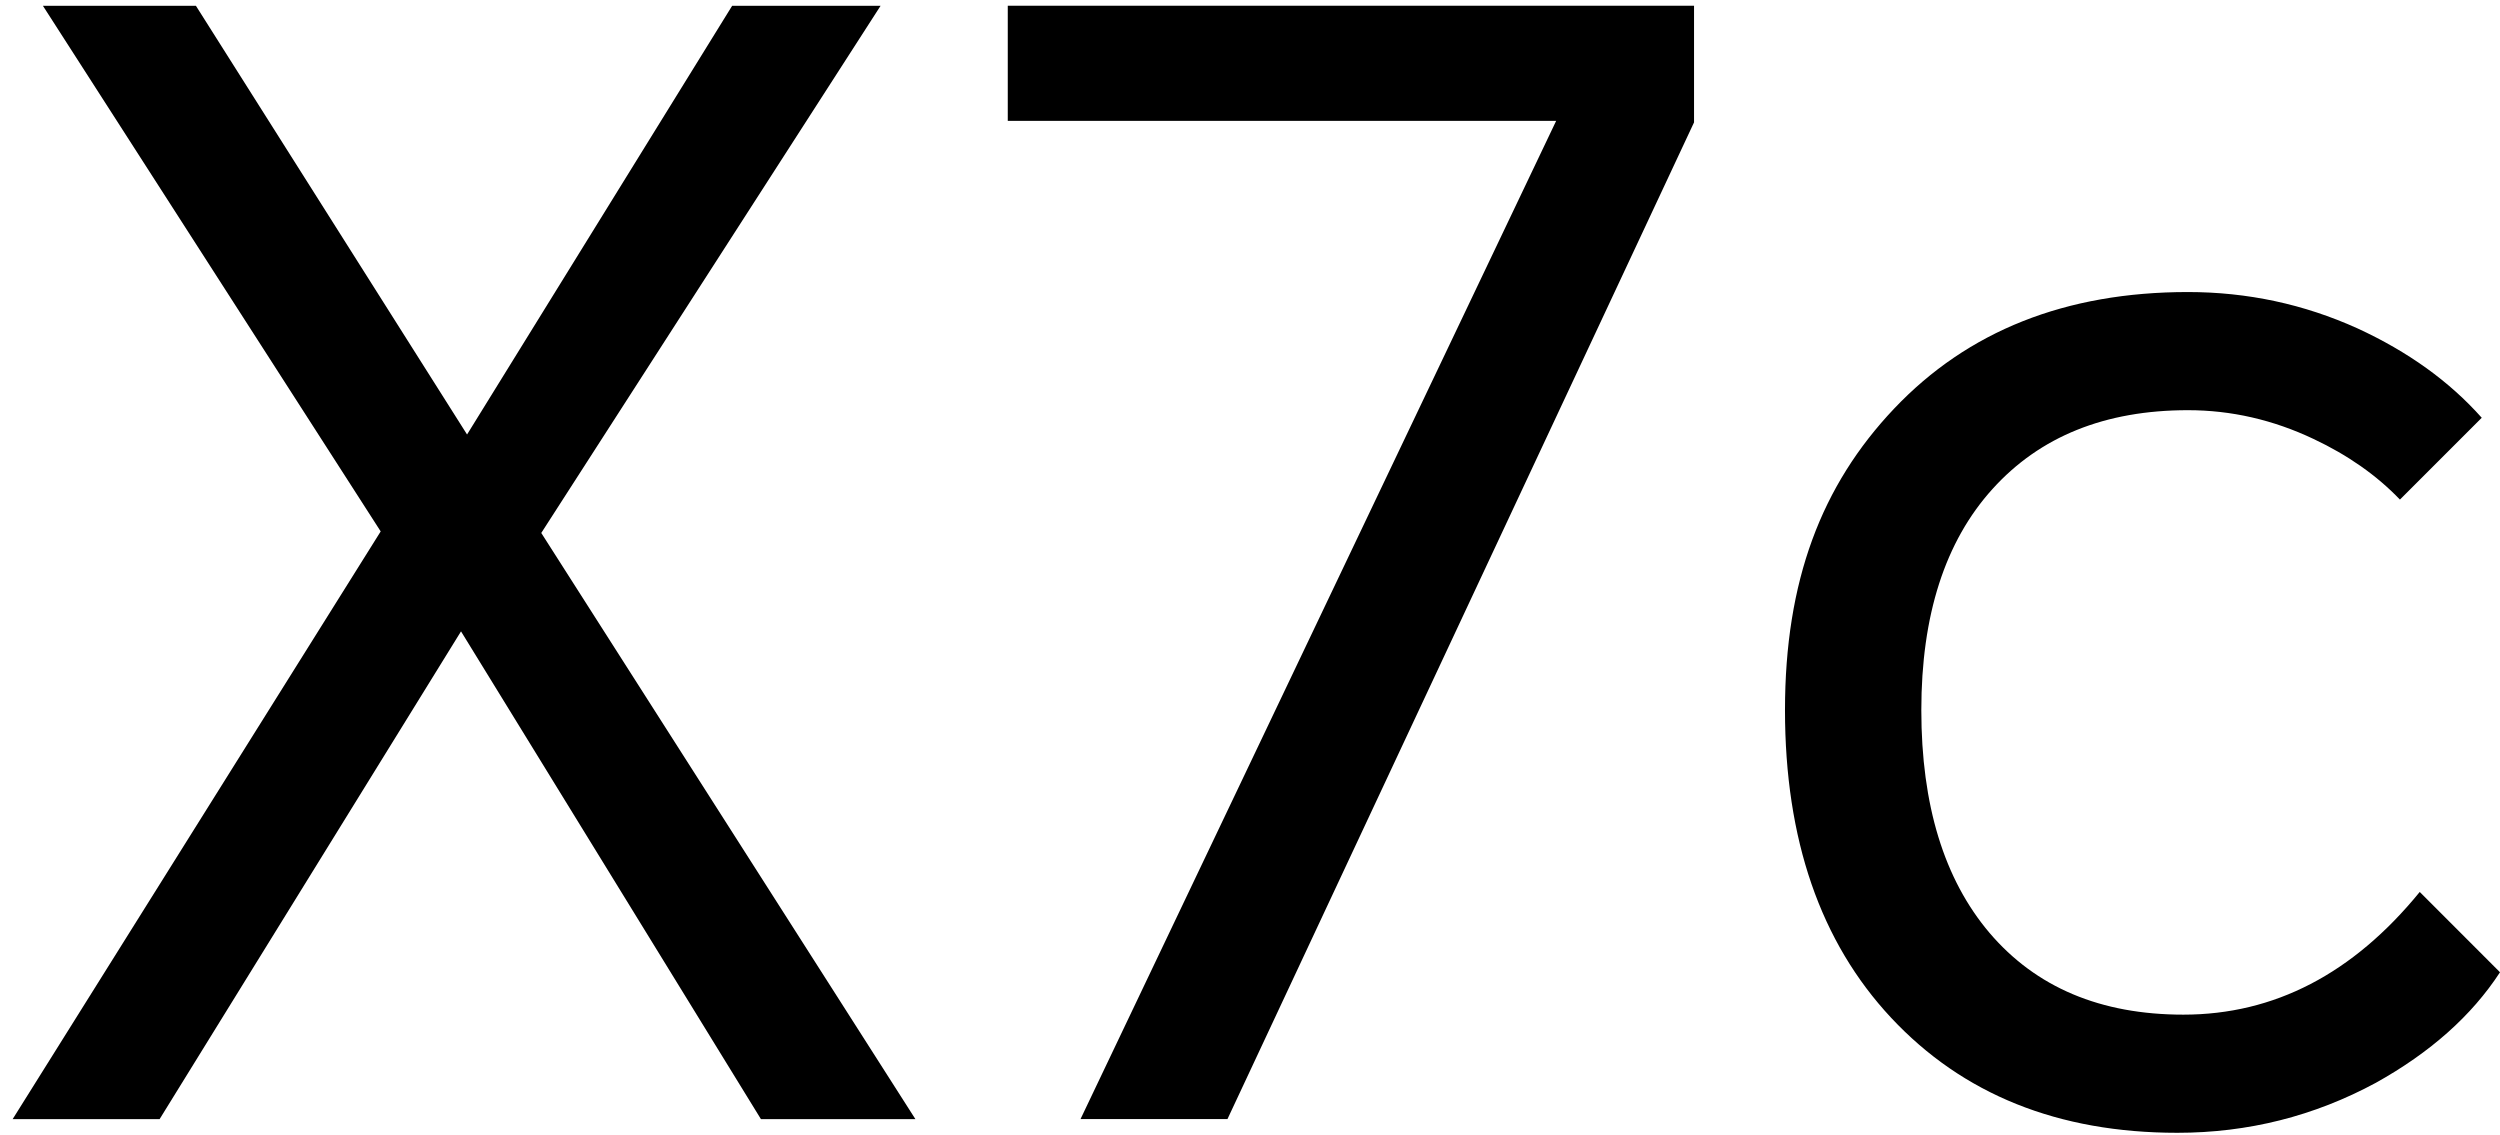
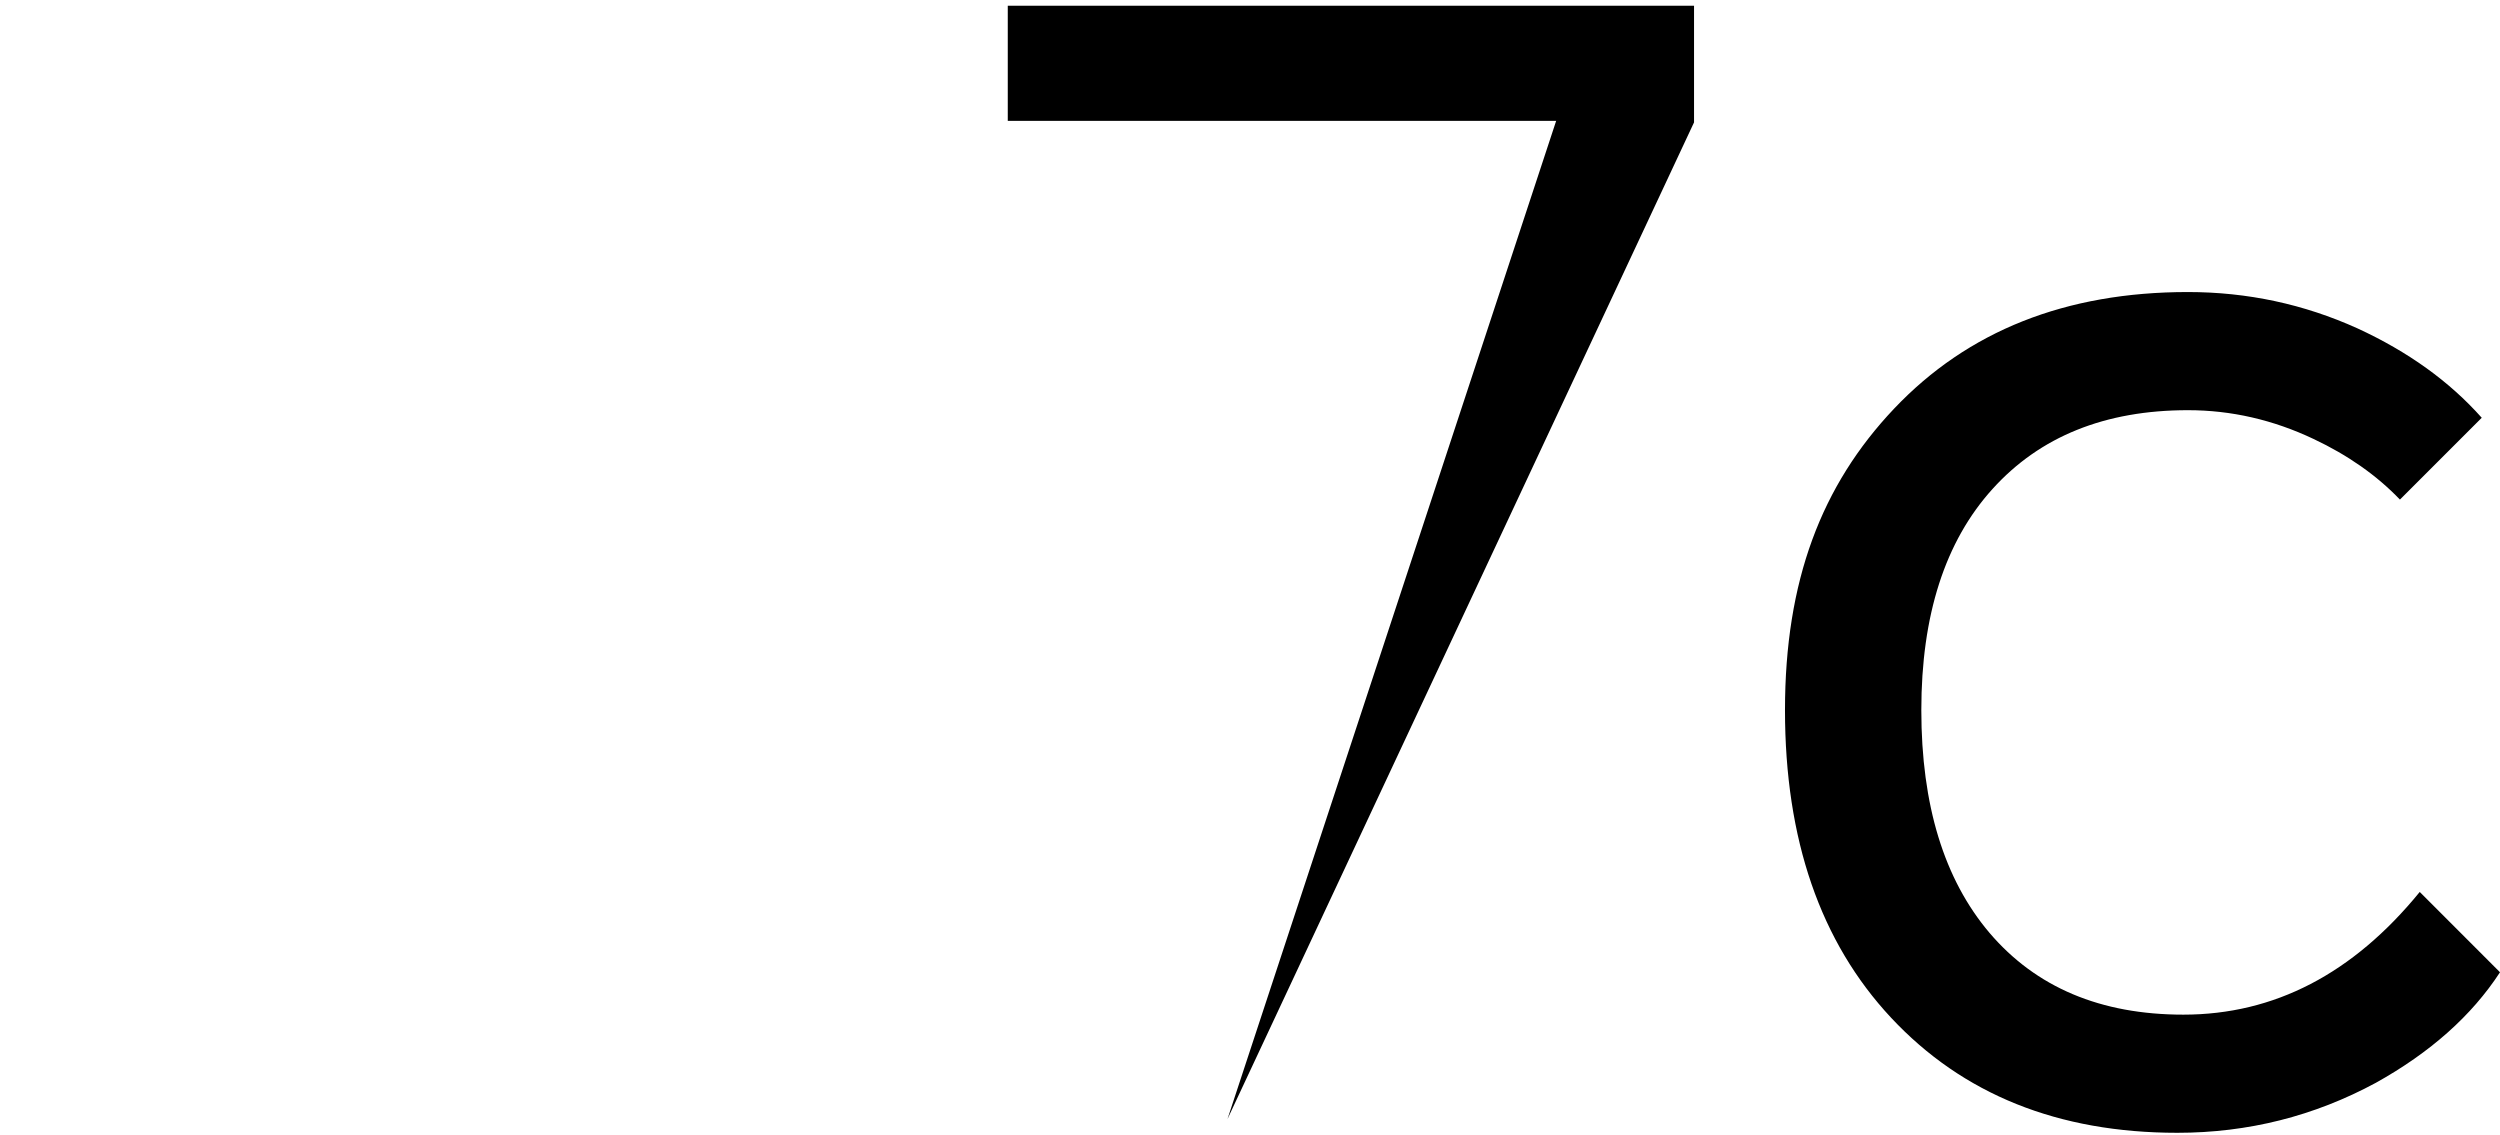
<svg xmlns="http://www.w3.org/2000/svg" width="185" height="84" viewBox="0 0 185 84" fill="none">
-   <path d="M0.934 82.818L28.171 39.325L3.176 0.429H14.498L34.562 32.153L54.179 0.429H65.163L40.054 39.439L67.742 82.818H56.311L34.115 46.721L11.809 82.818H0.934Z" fill="black" />
-   <path d="M125.359 0.424V9.057L90.832 82.813H79.958L115.156 8.943H74.575V0.424H125.355H125.359Z" fill="black" />
+   <path d="M125.359 0.424V9.057L90.832 82.813L115.156 8.943H74.575V0.424H125.355H125.359Z" fill="black" />
  <path d="M161.9 21.611C166.31 21.611 170.492 22.506 174.454 24.3C178.193 26.021 181.257 28.222 183.649 30.915L177.595 36.969C175.874 35.175 173.747 33.682 171.209 32.486C168.218 31.066 165.114 30.354 161.905 30.354C155.778 30.354 150.957 32.299 147.446 36.184C143.931 40.069 142.178 45.529 142.178 52.55C142.178 59.572 143.863 65.068 147.223 69.031C150.66 73.066 155.445 75.084 161.571 75.084C168.296 75.084 174.126 72.058 179.061 66.004L185 71.948C182.905 75.162 179.841 77.887 175.81 80.129C171.25 82.594 166.356 83.827 161.124 83.827C152.304 83.827 145.241 80.987 139.937 75.308C134.705 69.702 132.089 62.119 132.089 52.55C132.089 42.981 134.782 35.923 140.16 30.244C145.616 24.487 152.865 21.611 161.909 21.611H161.9Z" fill="black" />
</svg>